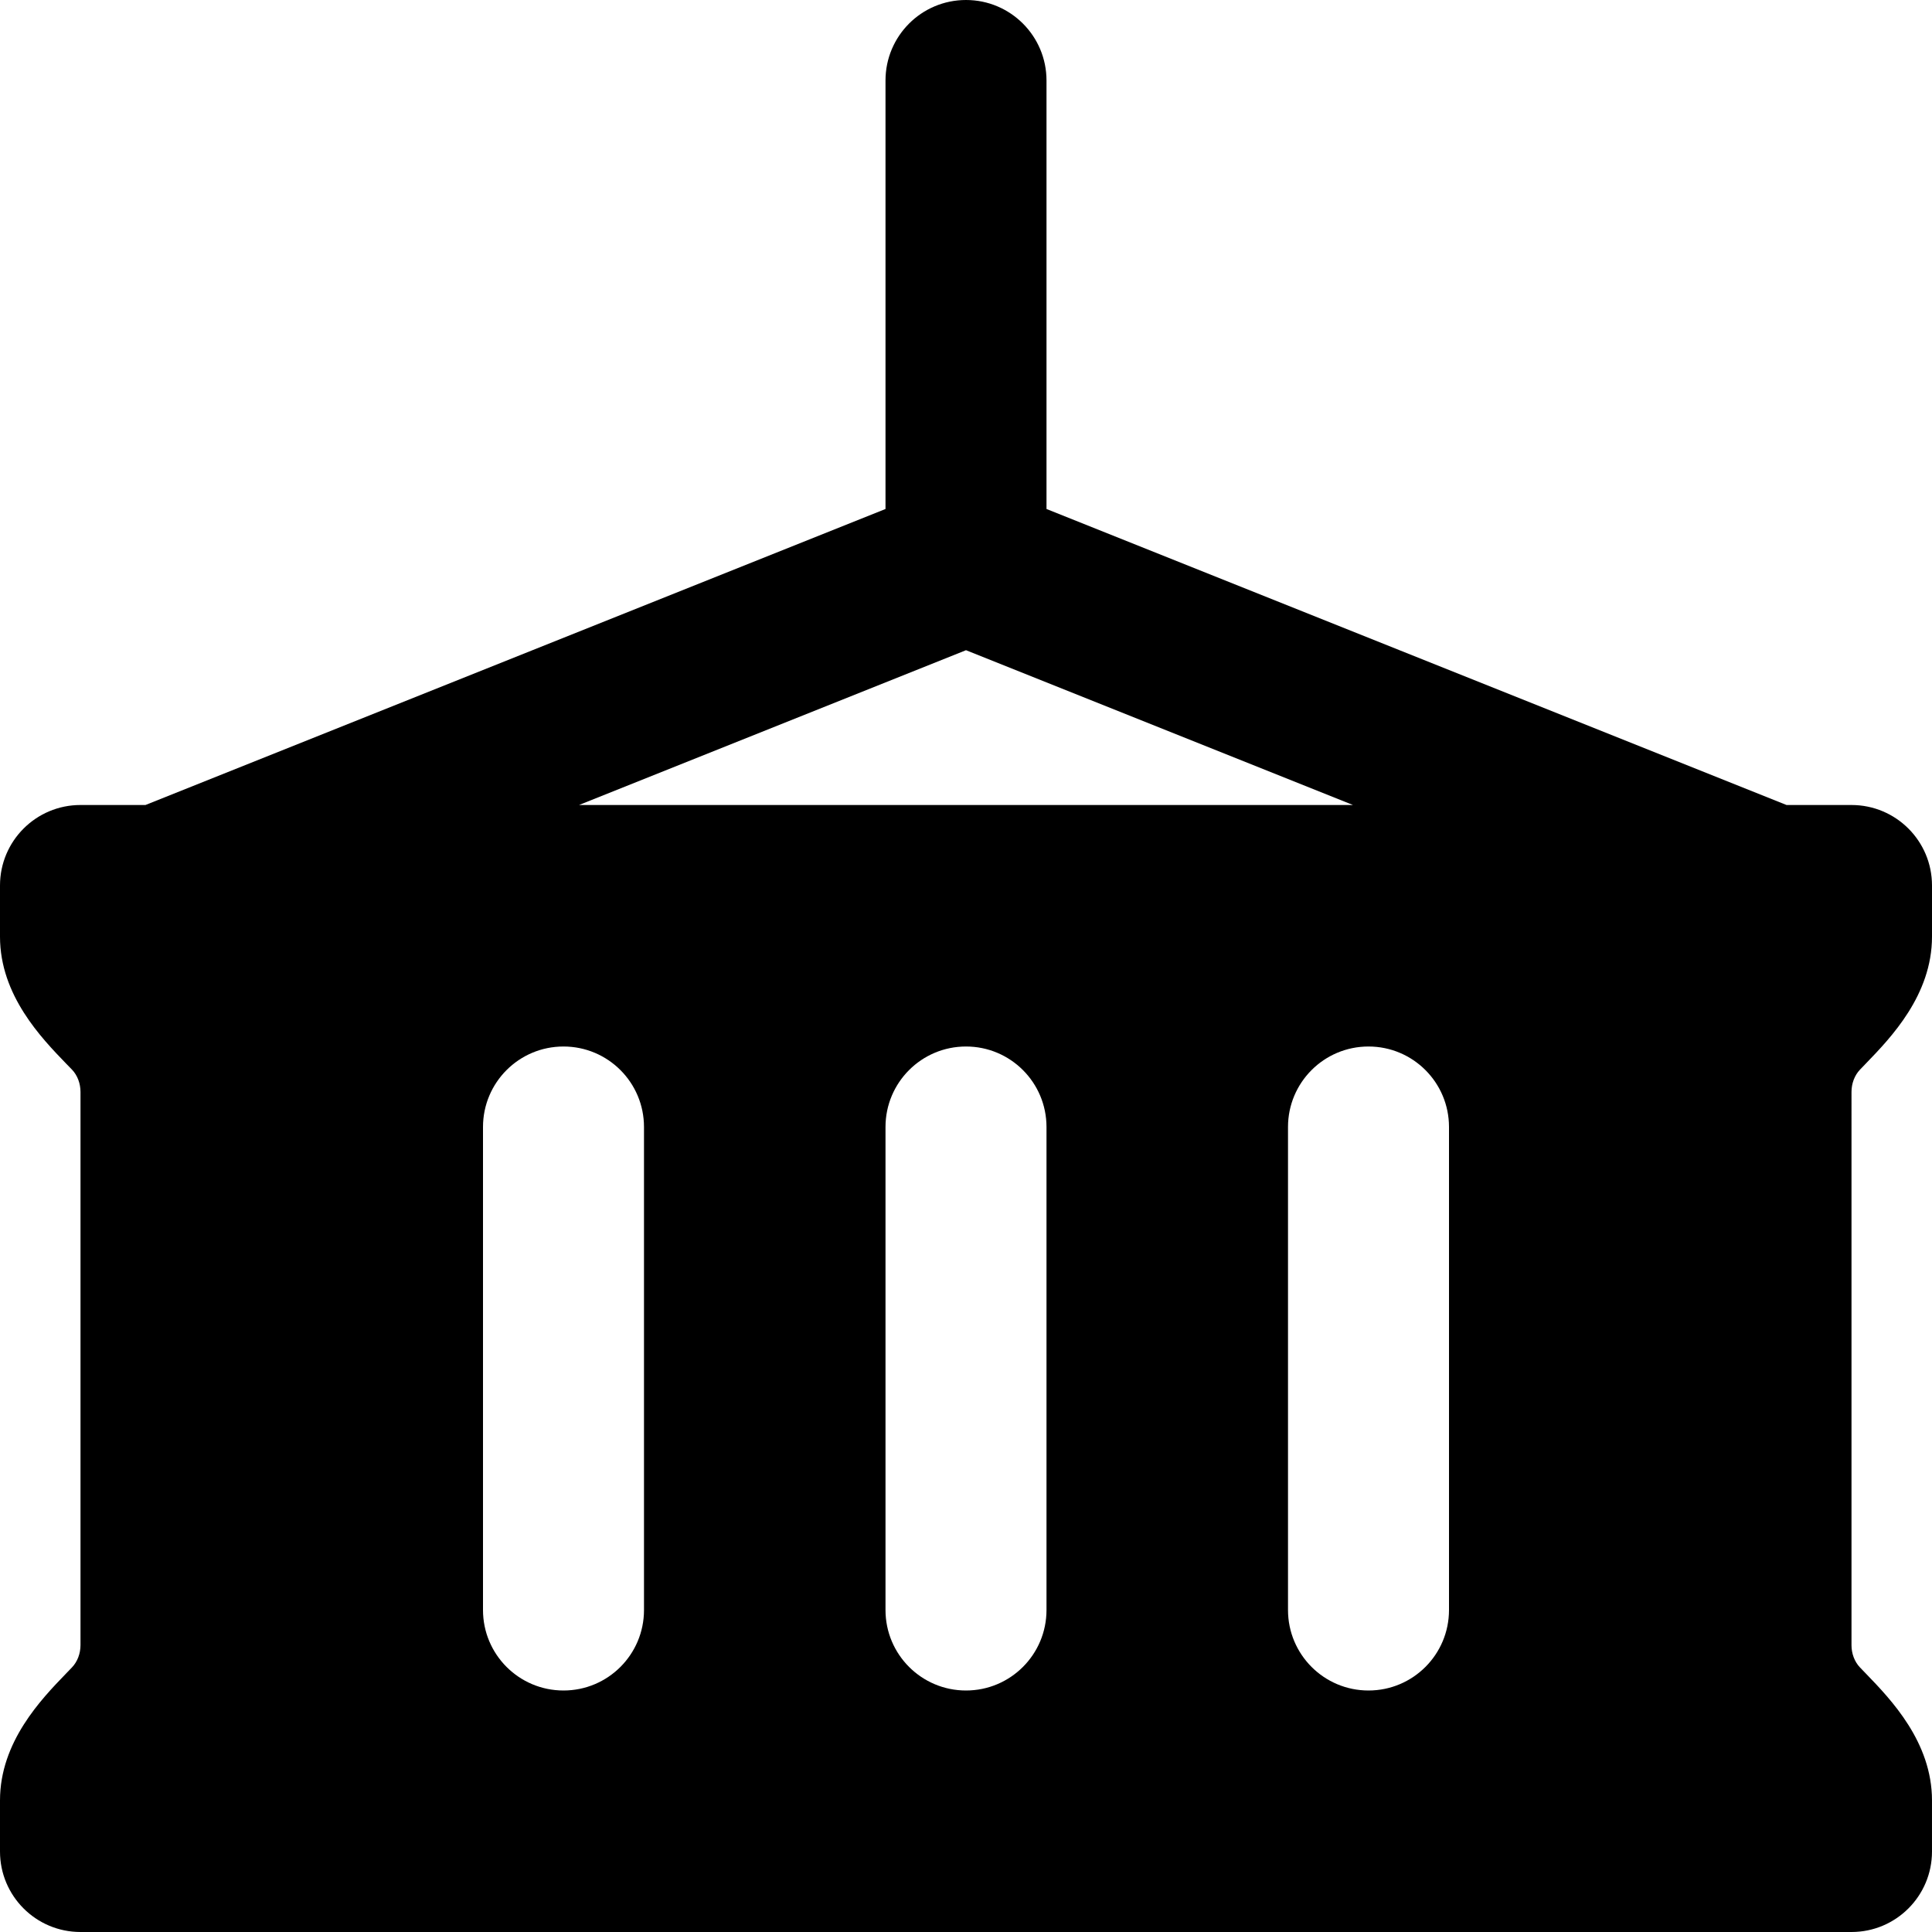
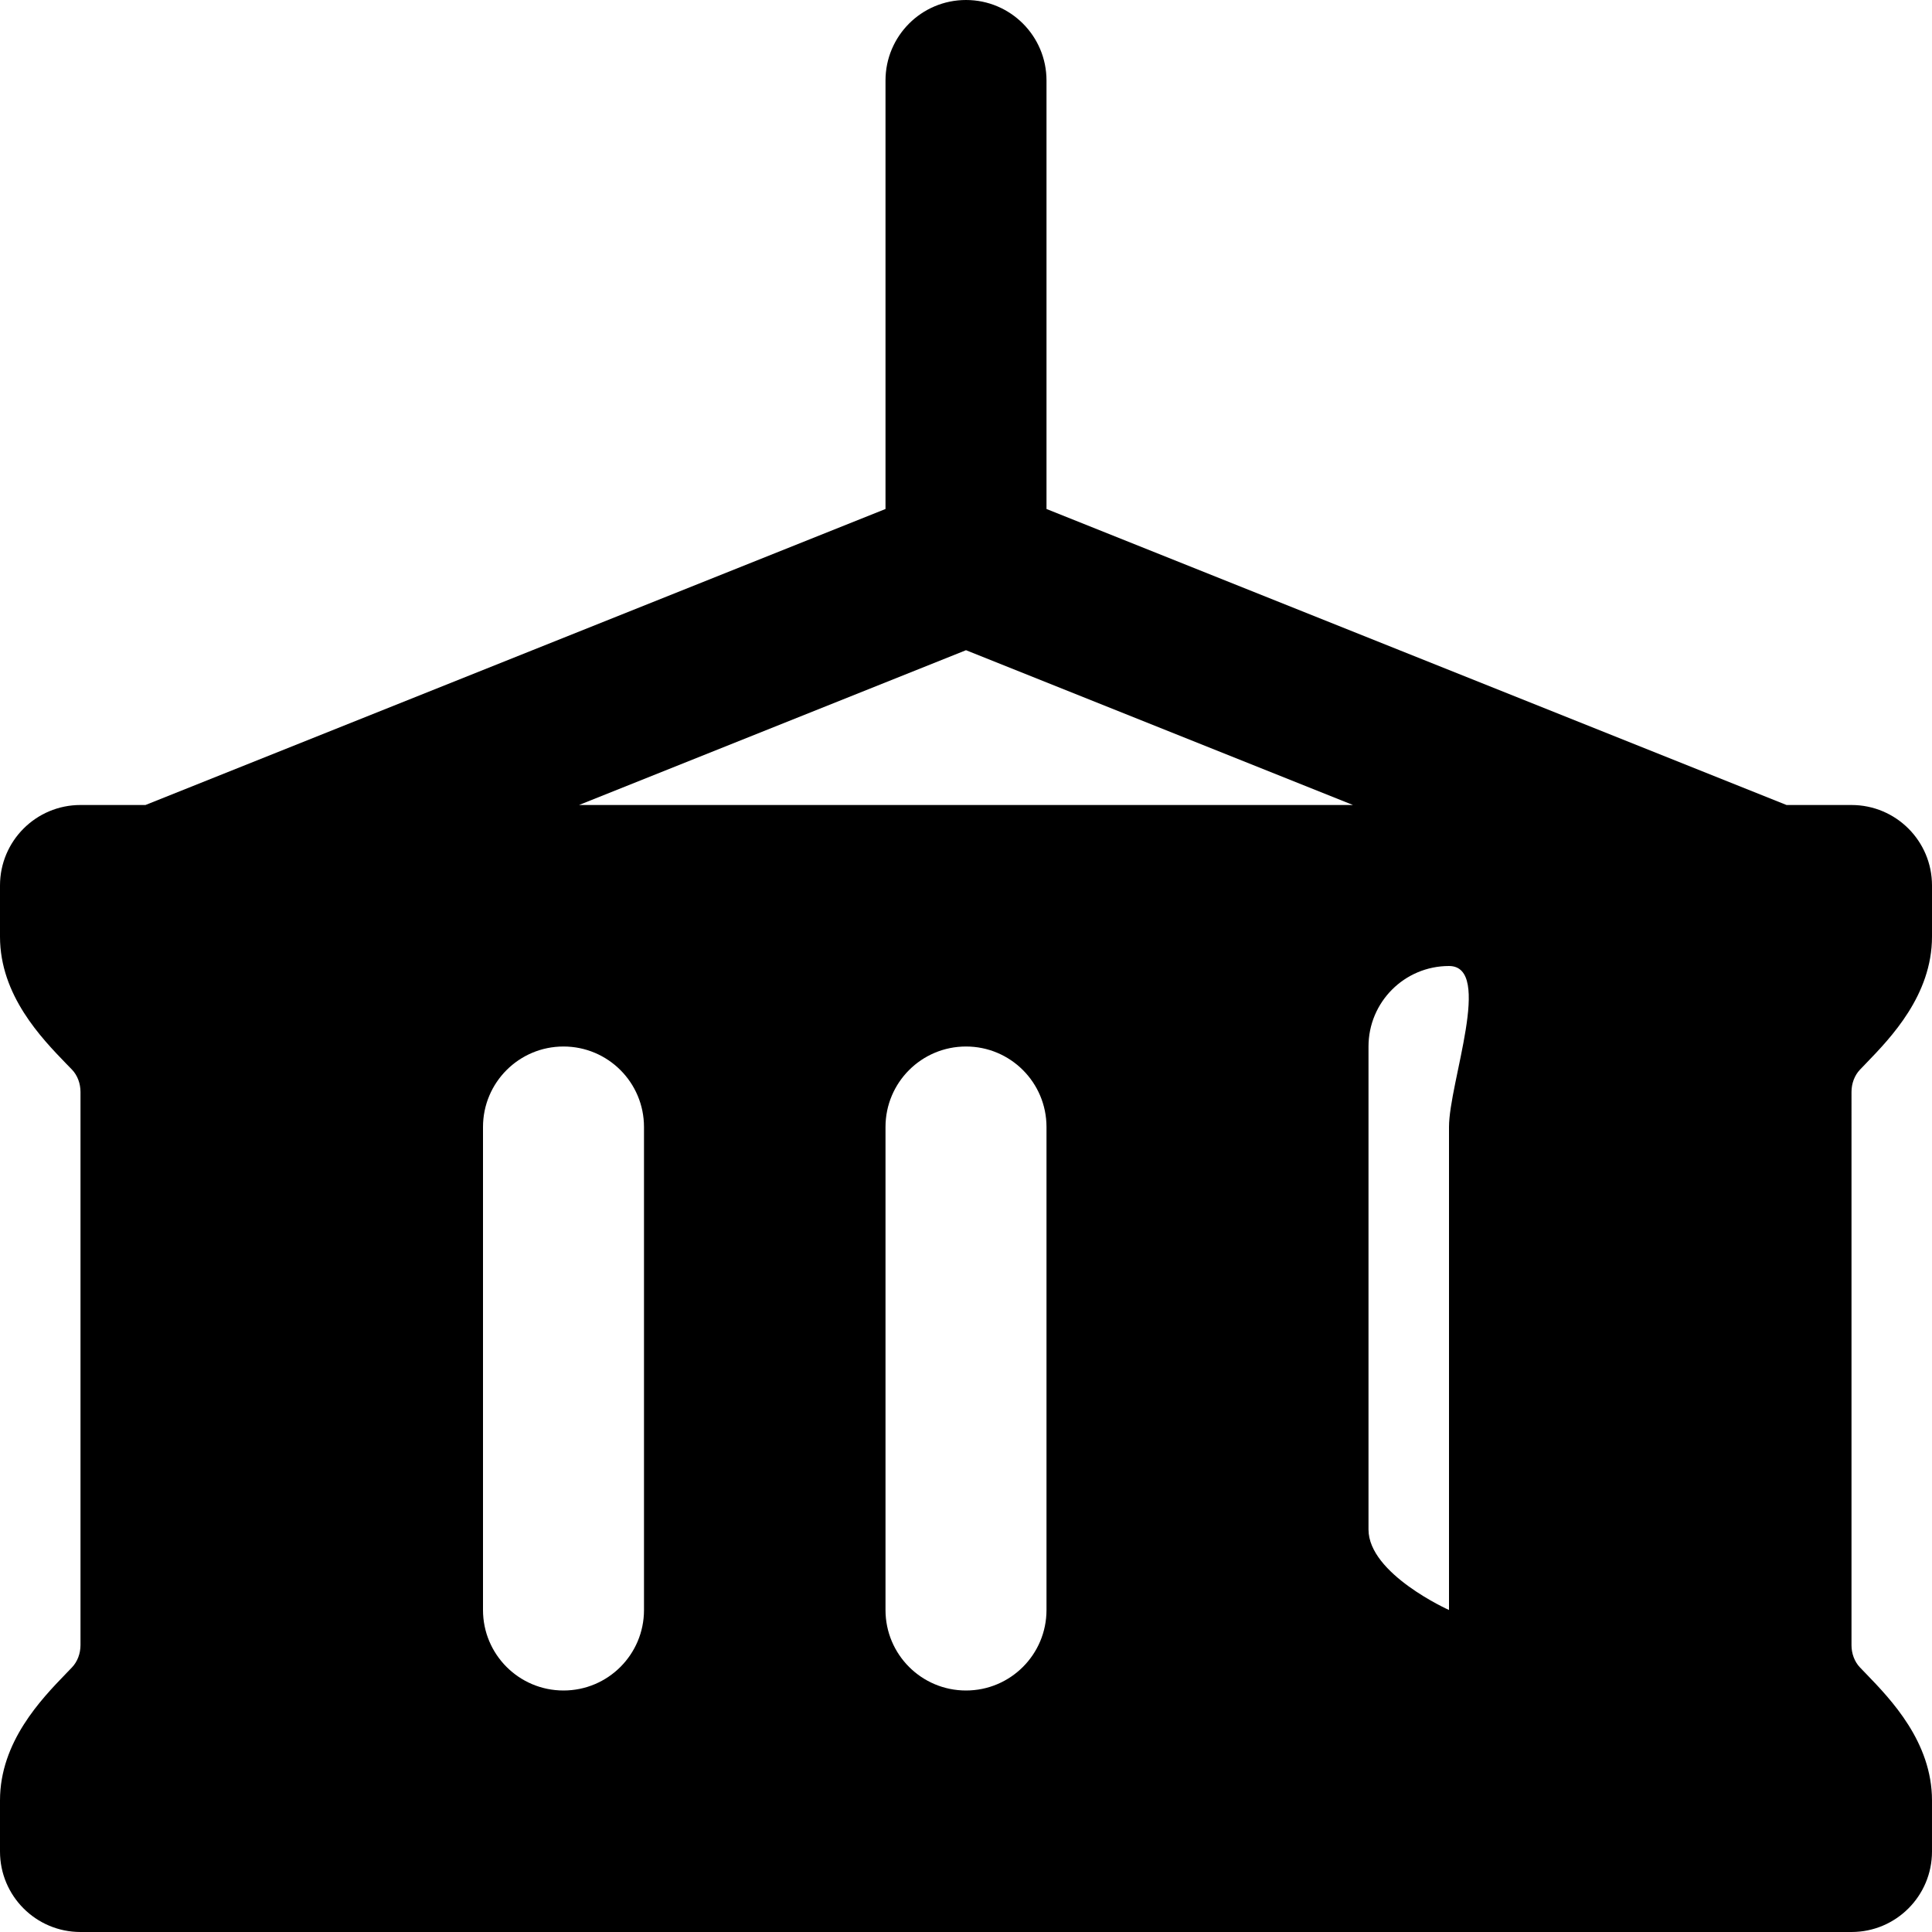
<svg xmlns="http://www.w3.org/2000/svg" fill="#000000" height="800px" width="800px" version="1.1" id="Layer_1" viewBox="0 0 512 512" xml:space="preserve">
  <g>
    <g>
-       <path d="M492.928,283.456l1.621-1.685C501.056,275.03,512,263.723,512,248.214v-13.547c0-11.776-9.536-21.333-21.333-21.333    h-17.216l-196.117-78.443V21.333C277.333,9.557,267.797,0,256,0s-21.333,9.557-21.333,21.333V134.89L38.549,213.333H21.333    C9.536,213.333,0,222.891,0,234.667v13.568c0,15.552,11.008,26.88,17.557,33.664l1.536,1.579c1.429,1.493,2.24,3.648,2.24,5.909    v146.56c0,2.261-0.811,4.416-2.261,5.931l-1.621,1.685C10.944,450.304,0,461.611,0,477.12v13.547C0,502.443,9.536,512,21.333,512    h469.333c11.797,0,21.333-9.557,21.333-21.333v-13.525c0-15.488-10.923-26.795-17.429-33.536l-1.685-1.749    c-1.408-1.493-2.219-3.627-2.219-5.867V289.387C490.667,287.125,491.477,284.971,492.928,283.456z M256,172.309l102.549,41.024    H153.451L256,172.309z M149.334,448C137.536,448,128,438.443,128,426.667v-128c0-11.776,9.536-21.333,21.333-21.333    s21.333,9.557,21.333,21.333v128h0.001C170.667,438.443,161.131,448,149.334,448z M277.333,426.667    c0,11.776-9.536,21.333-21.333,21.333s-21.333-9.557-21.333-21.333v-128c0-11.776,9.536-21.333,21.333-21.333    s21.333,9.557,21.333,21.333V426.667z M384,426.667c0,11.776-9.536,21.333-21.333,21.333s-21.333-9.557-21.333-21.333v-128    c0-11.776,9.536-21.333,21.333-21.333S384,286.891,384,298.667V426.667z" />
+       <path d="M492.928,283.456l1.621-1.685C501.056,275.03,512,263.723,512,248.214v-13.547c0-11.776-9.536-21.333-21.333-21.333    h-17.216l-196.117-78.443V21.333C277.333,9.557,267.797,0,256,0s-21.333,9.557-21.333,21.333V134.89L38.549,213.333H21.333    C9.536,213.333,0,222.891,0,234.667v13.568c0,15.552,11.008,26.88,17.557,33.664l1.536,1.579c1.429,1.493,2.24,3.648,2.24,5.909    v146.56c0,2.261-0.811,4.416-2.261,5.931l-1.621,1.685C10.944,450.304,0,461.611,0,477.12v13.547C0,502.443,9.536,512,21.333,512    h469.333c11.797,0,21.333-9.557,21.333-21.333v-13.525c0-15.488-10.923-26.795-17.429-33.536l-1.685-1.749    c-1.408-1.493-2.219-3.627-2.219-5.867V289.387C490.667,287.125,491.477,284.971,492.928,283.456z M256,172.309l102.549,41.024    H153.451L256,172.309z M149.334,448C137.536,448,128,438.443,128,426.667v-128c0-11.776,9.536-21.333,21.333-21.333    s21.333,9.557,21.333,21.333v128h0.001C170.667,438.443,161.131,448,149.334,448z M277.333,426.667    c0,11.776-9.536,21.333-21.333,21.333s-21.333-9.557-21.333-21.333v-128c0-11.776,9.536-21.333,21.333-21.333    s21.333,9.557,21.333,21.333V426.667z M384,426.667s-21.333-9.557-21.333-21.333v-128    c0-11.776,9.536-21.333,21.333-21.333S384,286.891,384,298.667V426.667z" />
    </g>
  </g>
</svg>